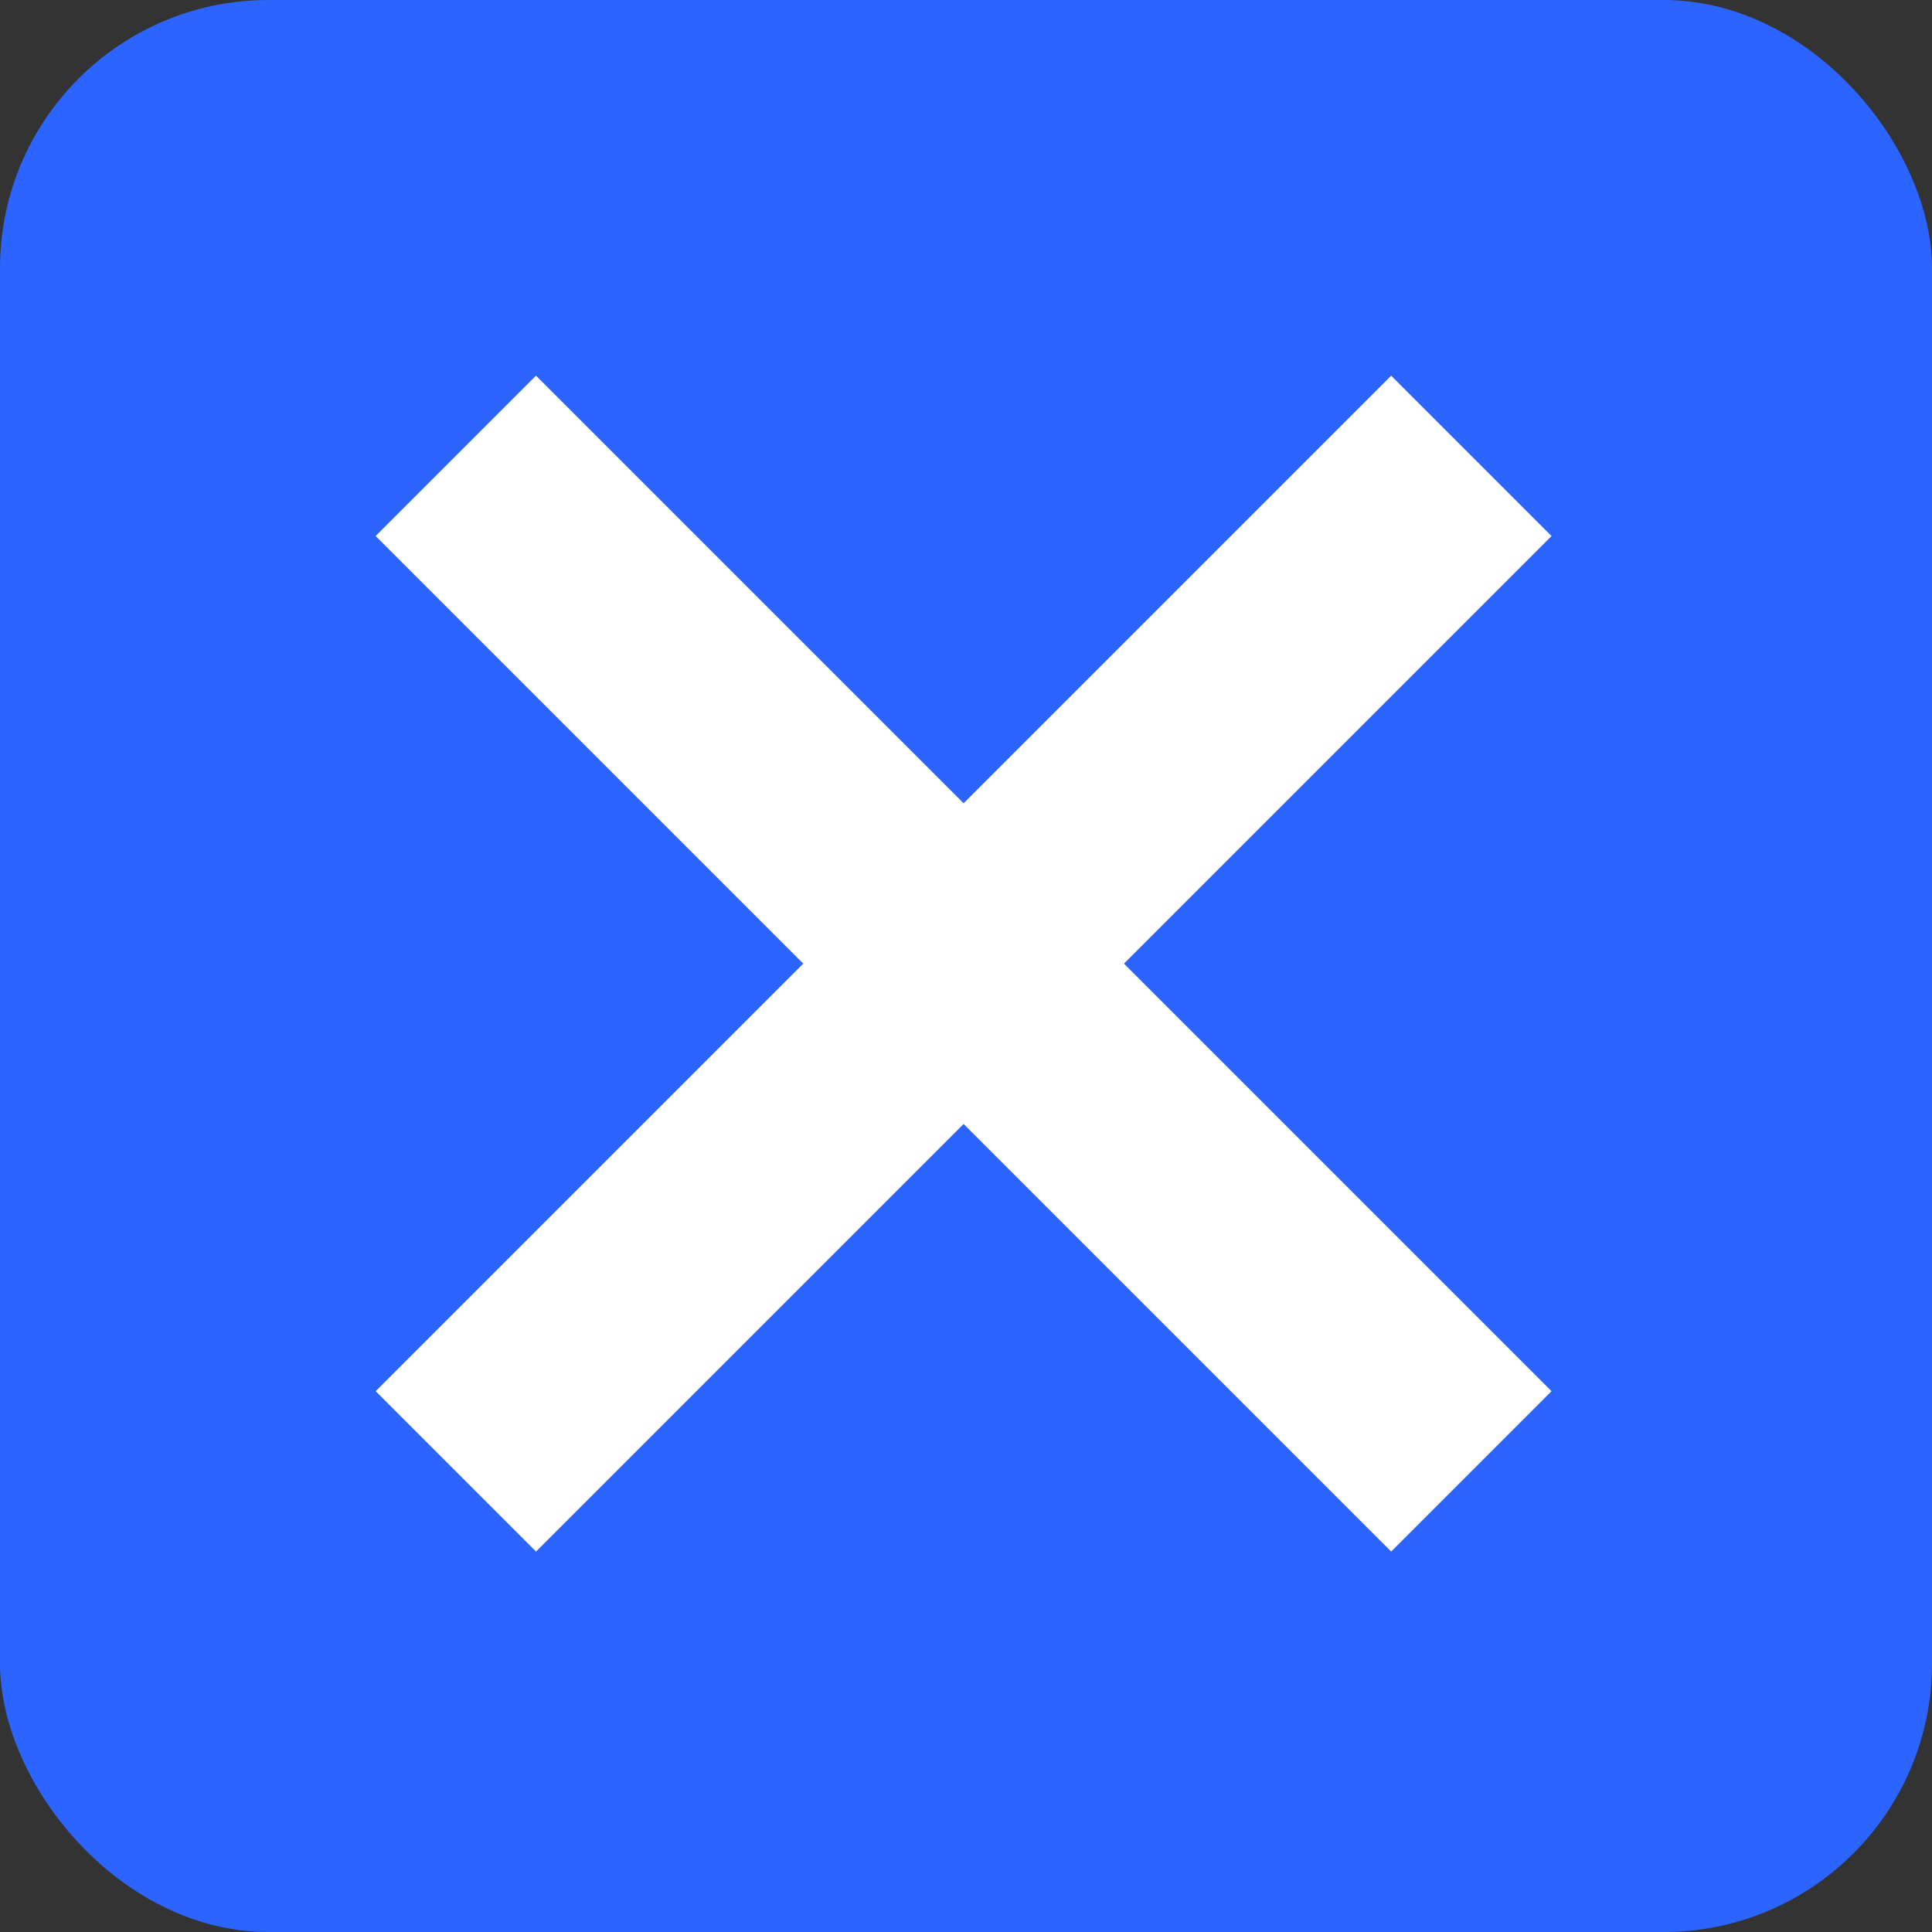
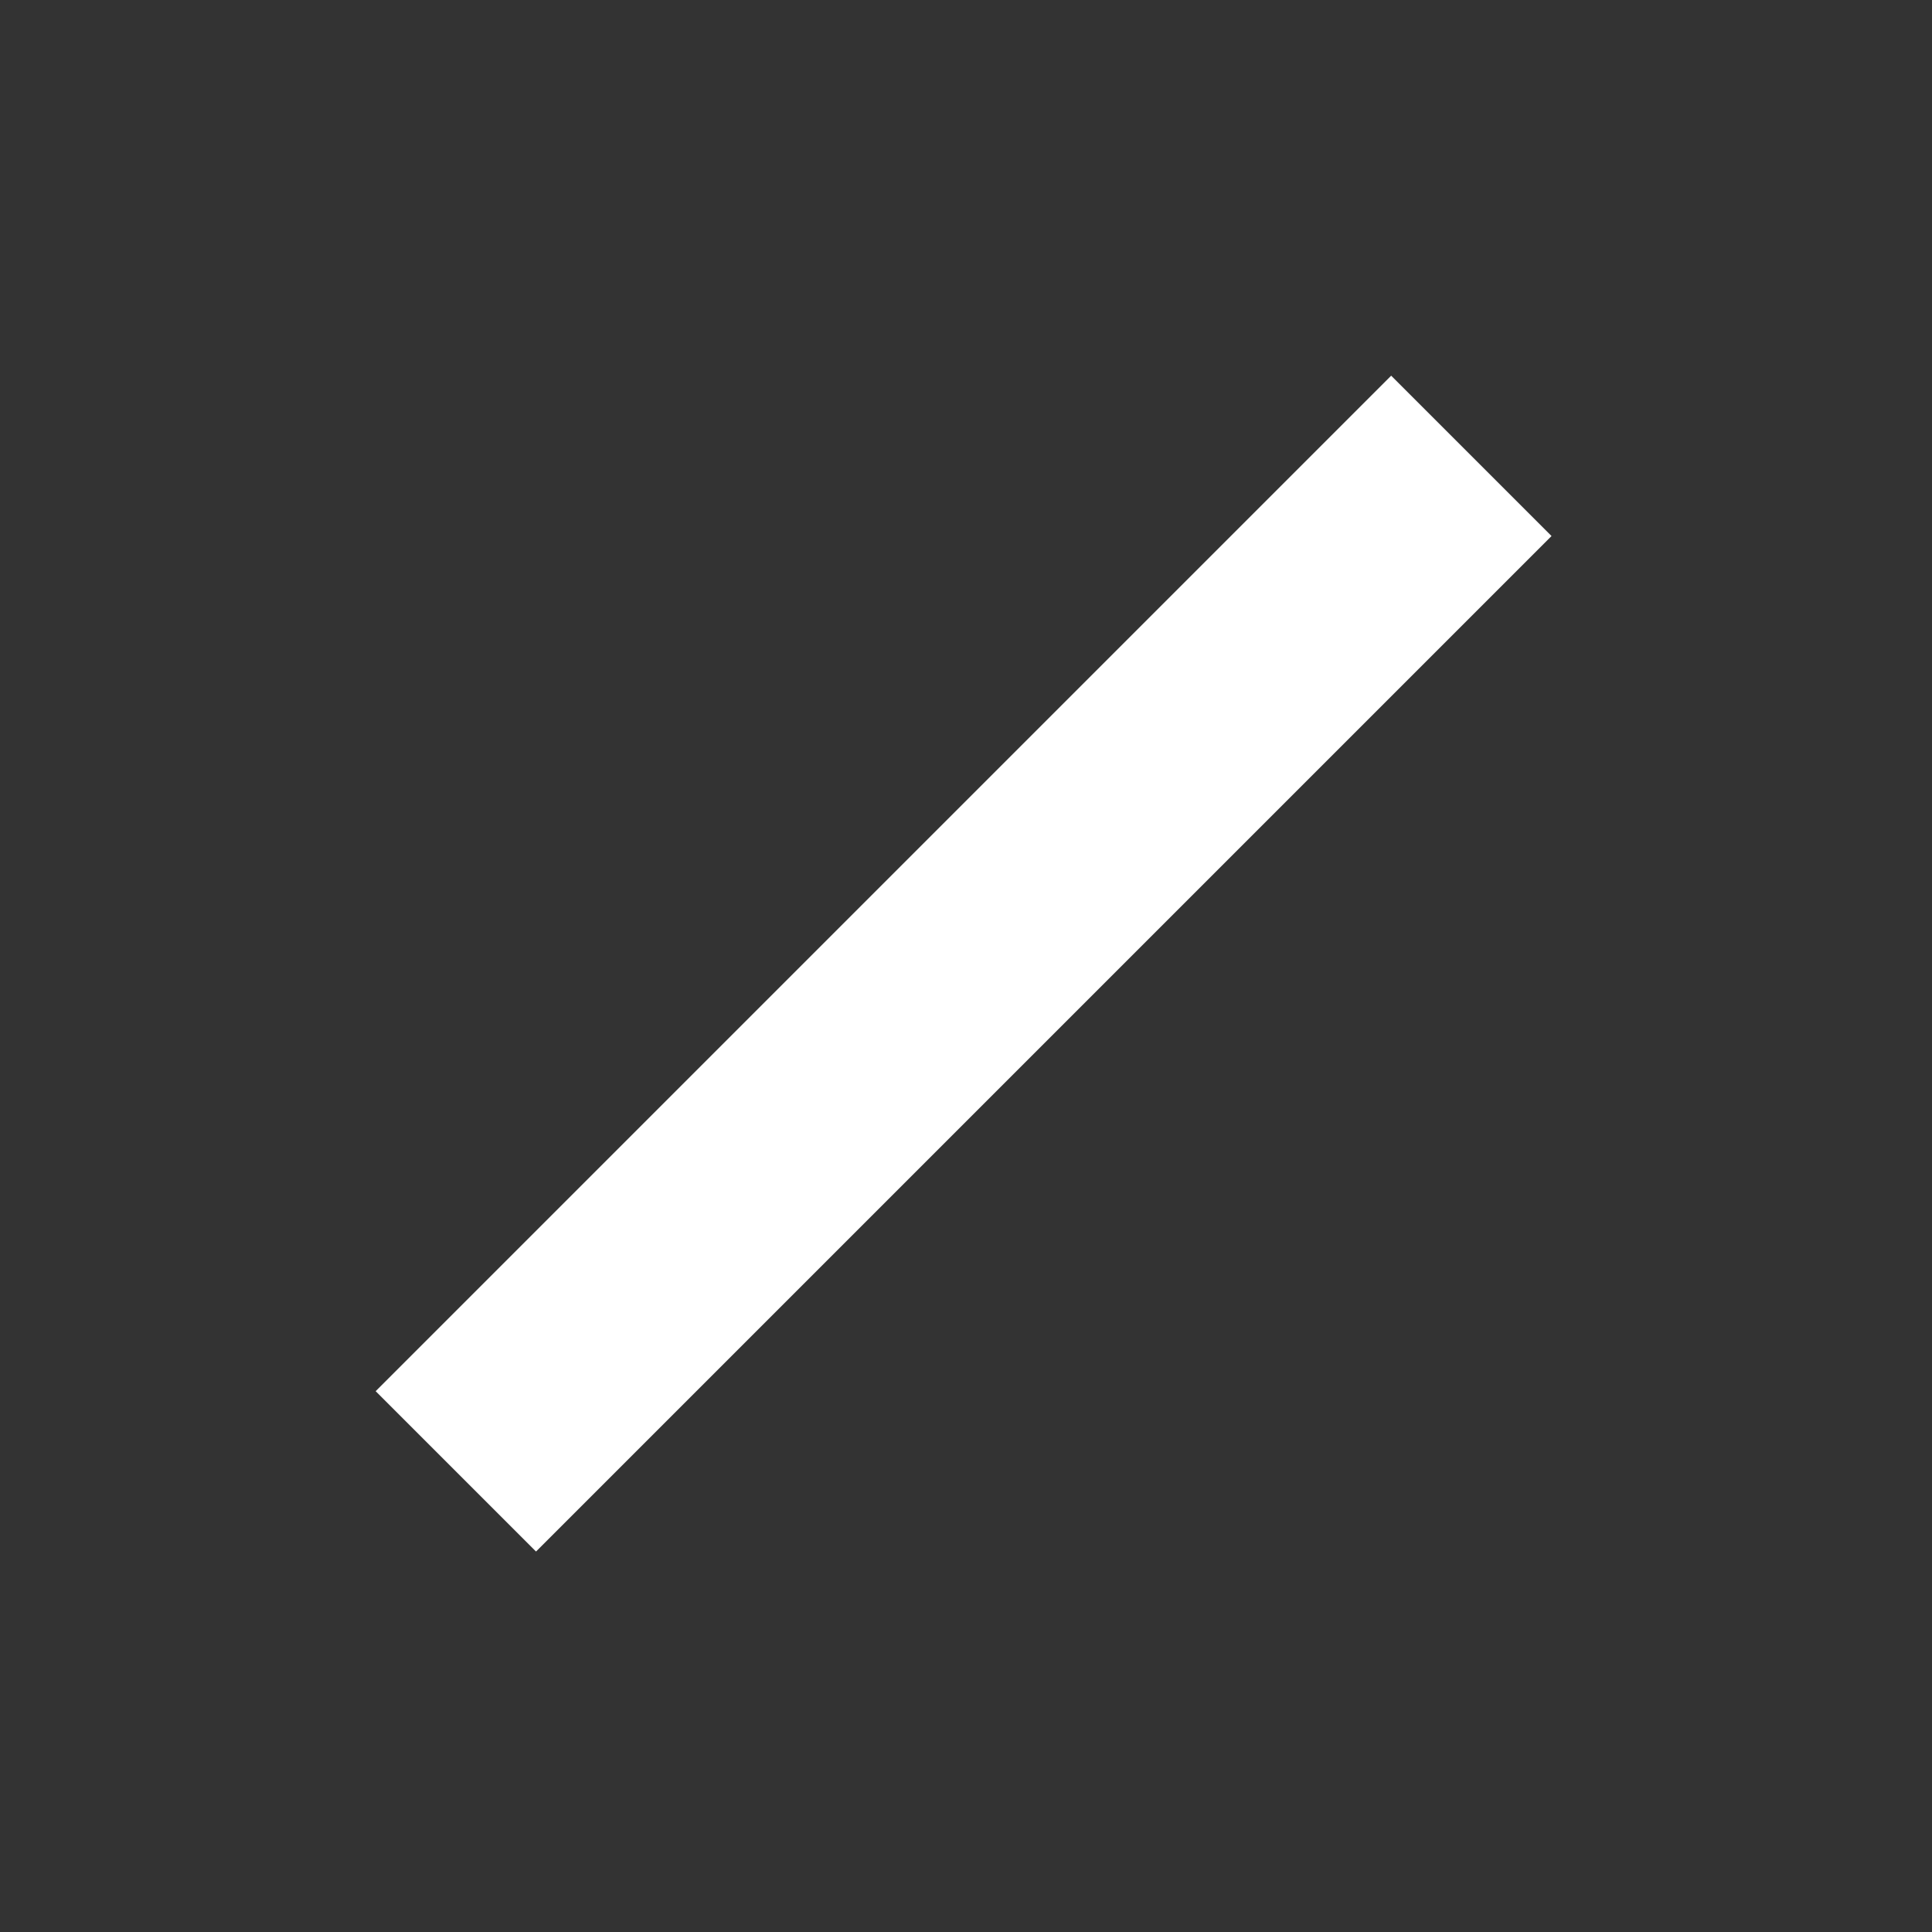
<svg xmlns="http://www.w3.org/2000/svg" width="72" height="72" viewBox="0 0 72 72">
  <rect x="0" y="0" width="72" height="72" fill="#333333" stroke="none" />
  <g id="icon_x" transform="translate(-852 -1877)">
-     <rect id="rect" width="72" height="72" rx="10" transform="translate(852 1877)" fill="#2b64ff" />
    <g id="group" transform="translate(866 1891)">
-       <rect id="rect-2" data-name="rect" width="53.521" height="8.451" transform="translate(5.975 0) rotate(45)" fill="#fff" />
      <rect id="rect-3" data-name="rect" width="53.521" height="8.451" transform="translate(43.821 5.976) rotate(135)" fill="#fff" />
    </g>
  </g>
</svg>